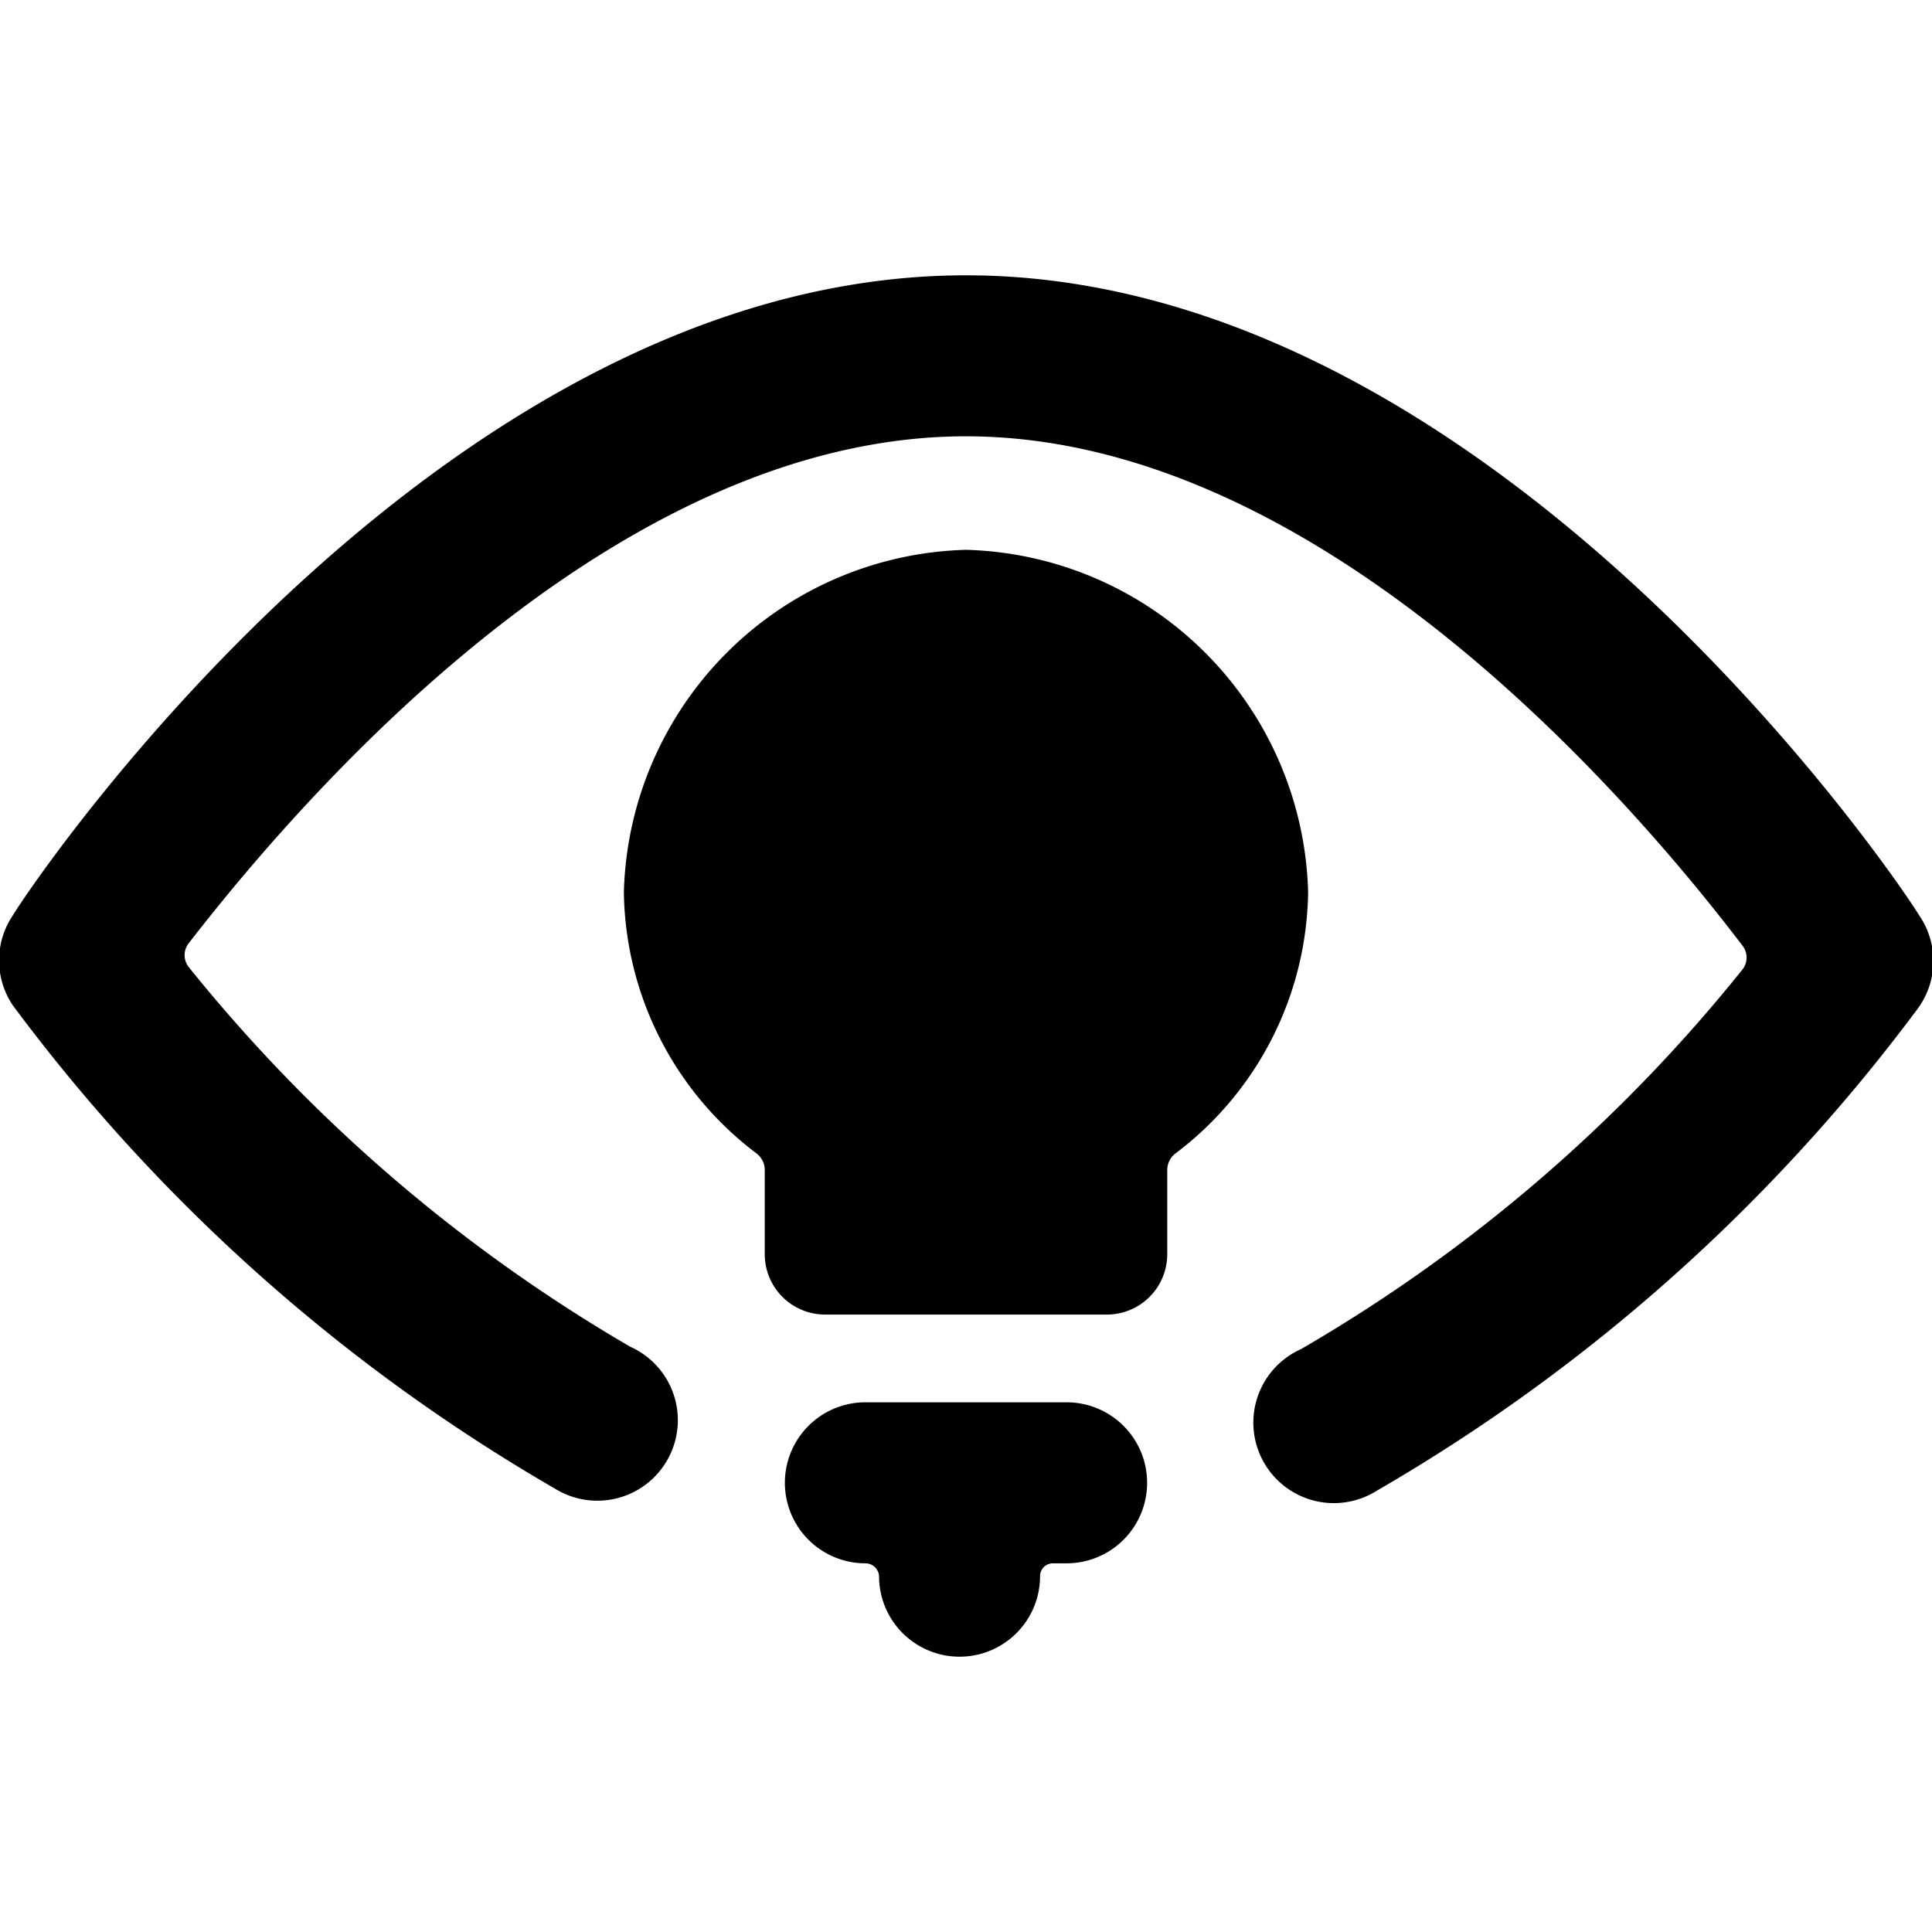
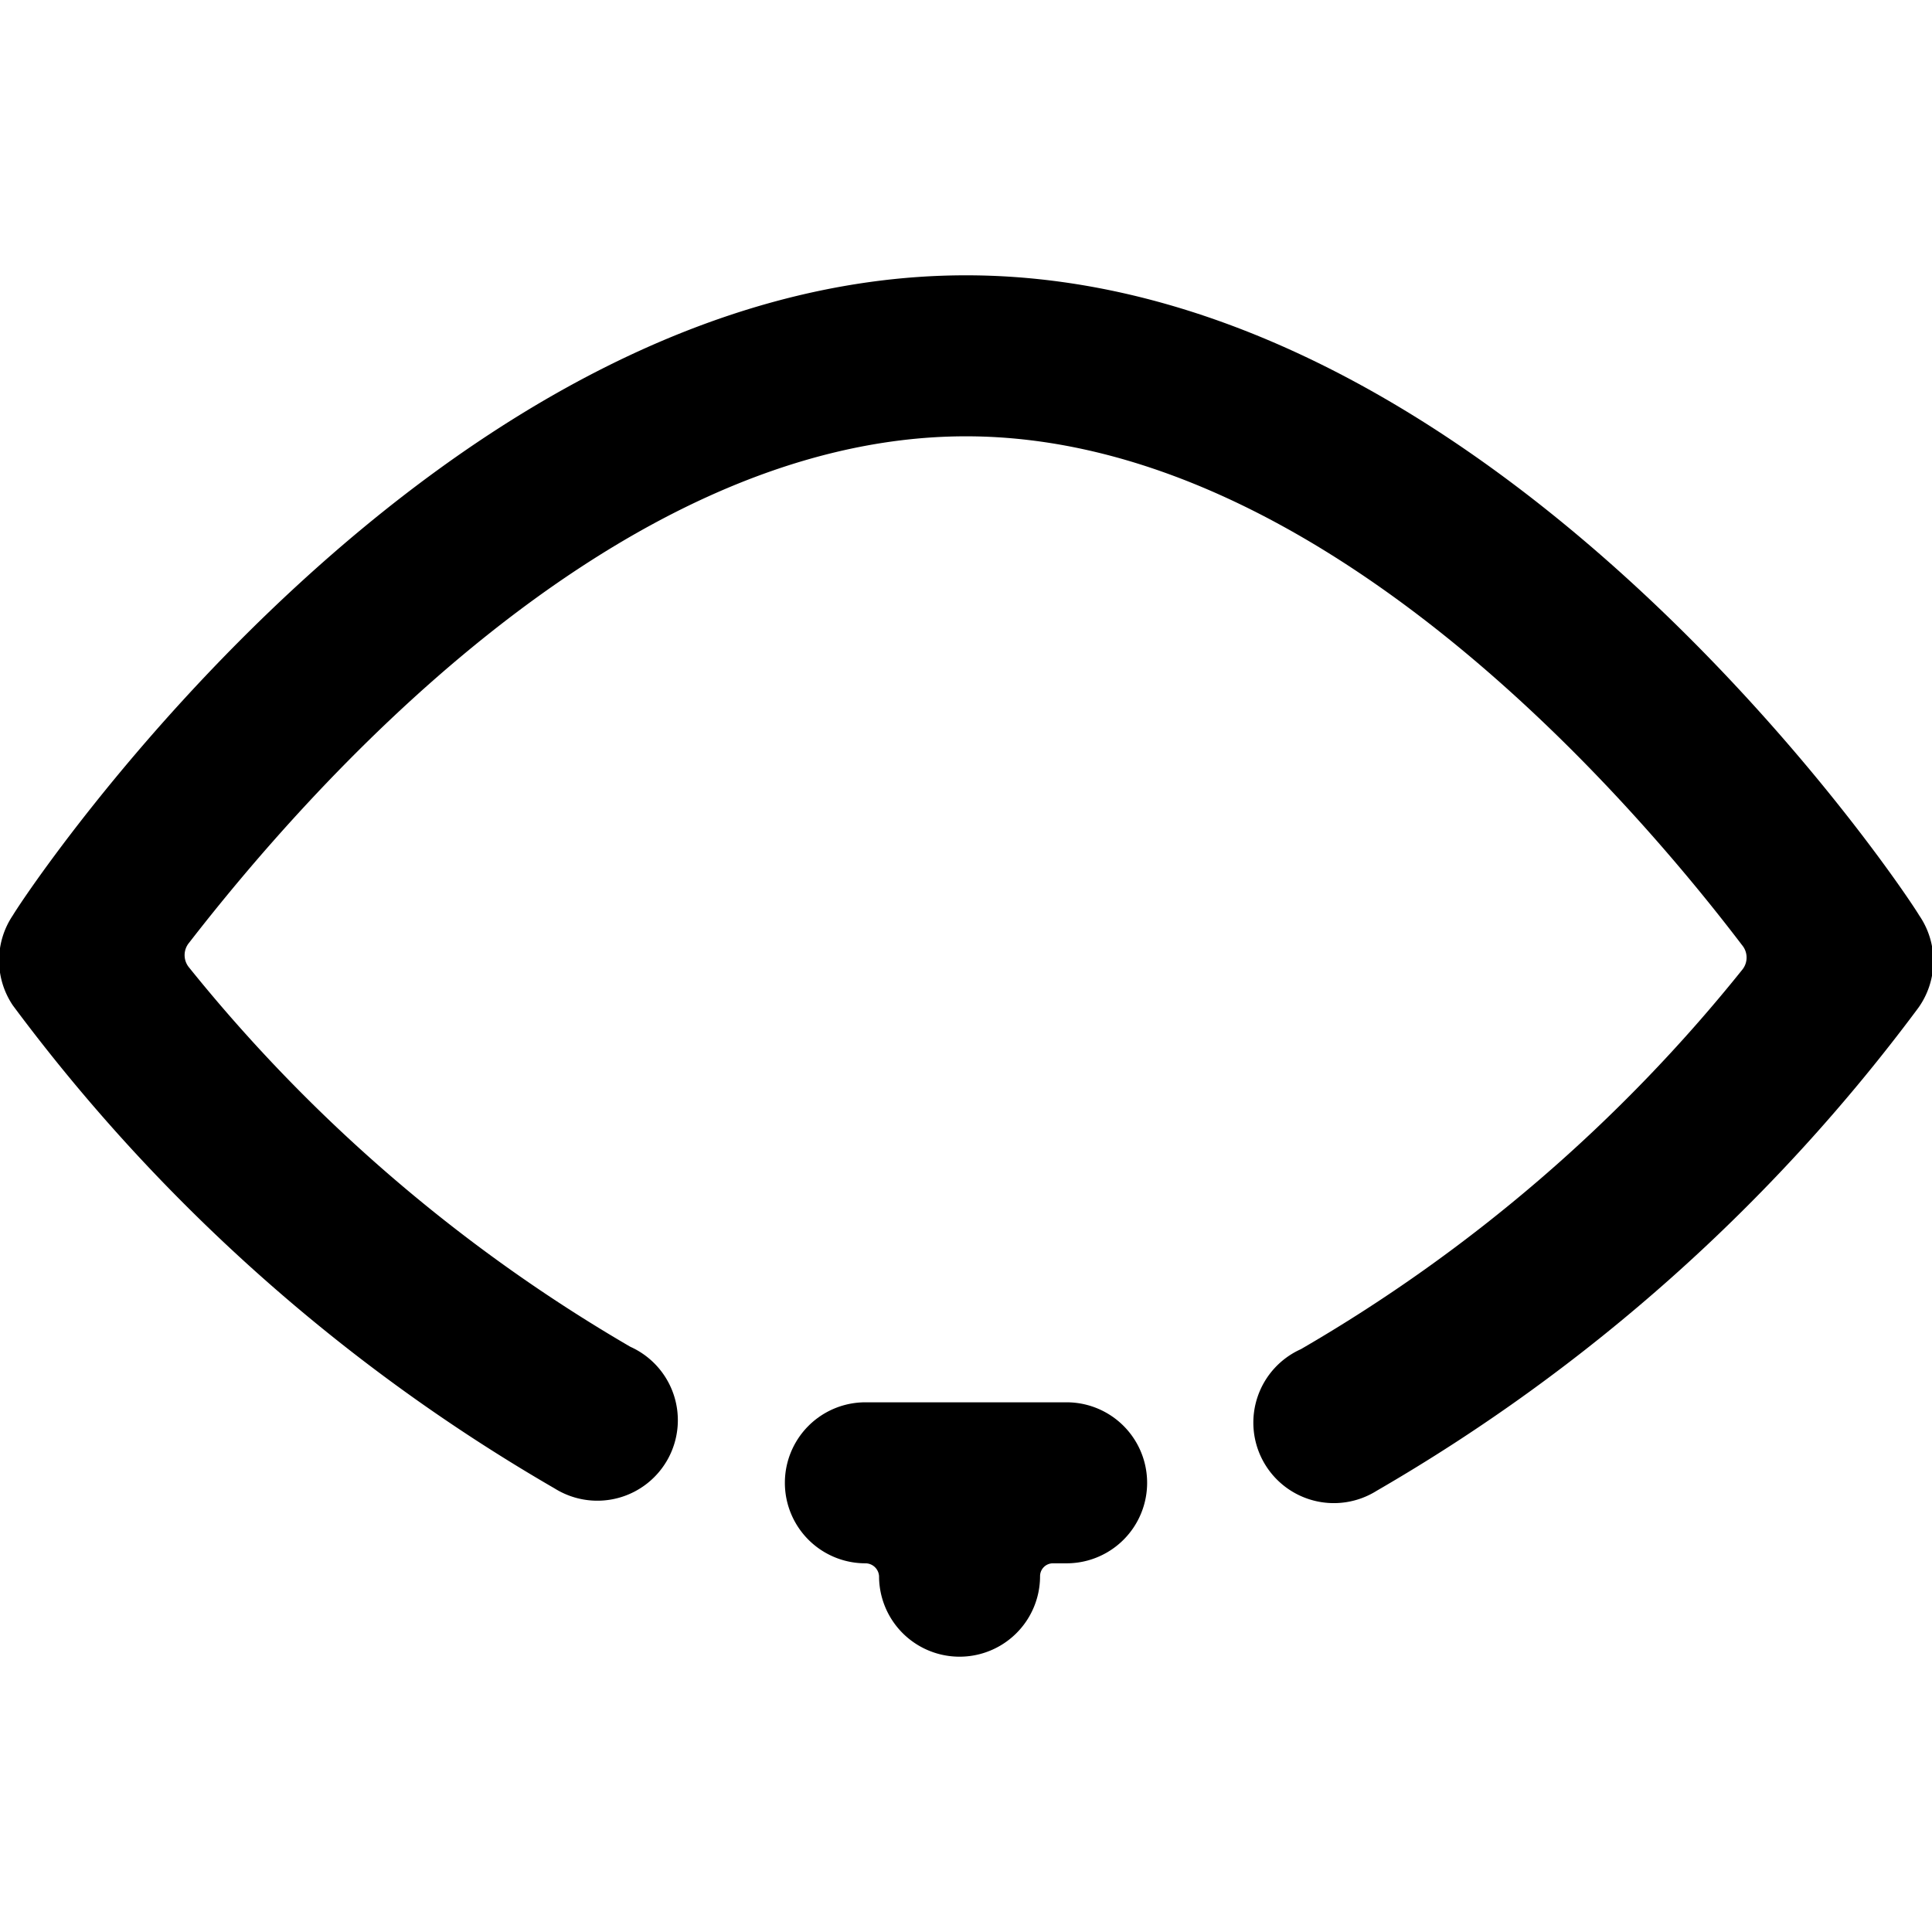
<svg xmlns="http://www.w3.org/2000/svg" viewBox="0 0 24 24">
  <g>
    <path d="M13.25 17.42h-2.5a1 1 0 0 0 0 2 0.17 0.17 0 0 1 0.17 0.16 1 1 0 0 0 2 0 0.16 0.16 0 0 1 0.16 -0.16h0.17a1 1 0 0 0 0 -2Z" fill="#000000" stroke-width="1" />
-     <path d="M12 6.83a4.37 4.37 0 0 0 -4.25 4.25 4.13 4.13 0 0 0 1.65 3.25 0.26 0.26 0 0 1 0.1 0.2v1.05a0.75 0.75 0 0 0 0.75 0.75h3.5a0.75 0.75 0 0 0 0.75 -0.75v-1.05a0.26 0.26 0 0 1 0.1 -0.2 4.13 4.13 0 0 0 1.65 -3.25A4.37 4.37 0 0 0 12 6.83Z" fill="#000000" stroke-width="1" />
    <path d="M23.84 11.37C23.62 11 18.54 3.42 12 3.42S0.38 11 0.16 11.37a1 1 0 0 0 0 1.12 22.28 22.28 0 0 0 6.73 6 1 1 0 1 0 0.94 -1.76 19.84 19.84 0 0 1 -5.48 -4.71 0.24 0.24 0 0 1 0 -0.31C3.73 9.93 7.6 5.42 12 5.42s8.27 4.52 9.64 6.32a0.24 0.24 0 0 1 0 0.31 19.67 19.67 0 0 1 -5.48 4.71 1 1 0 1 0 0.94 1.76 22.28 22.28 0 0 0 6.73 -6 1 1 0 0 0 0.01 -1.15Z" fill="#000000" stroke-width="1" />
  </g>
</svg>